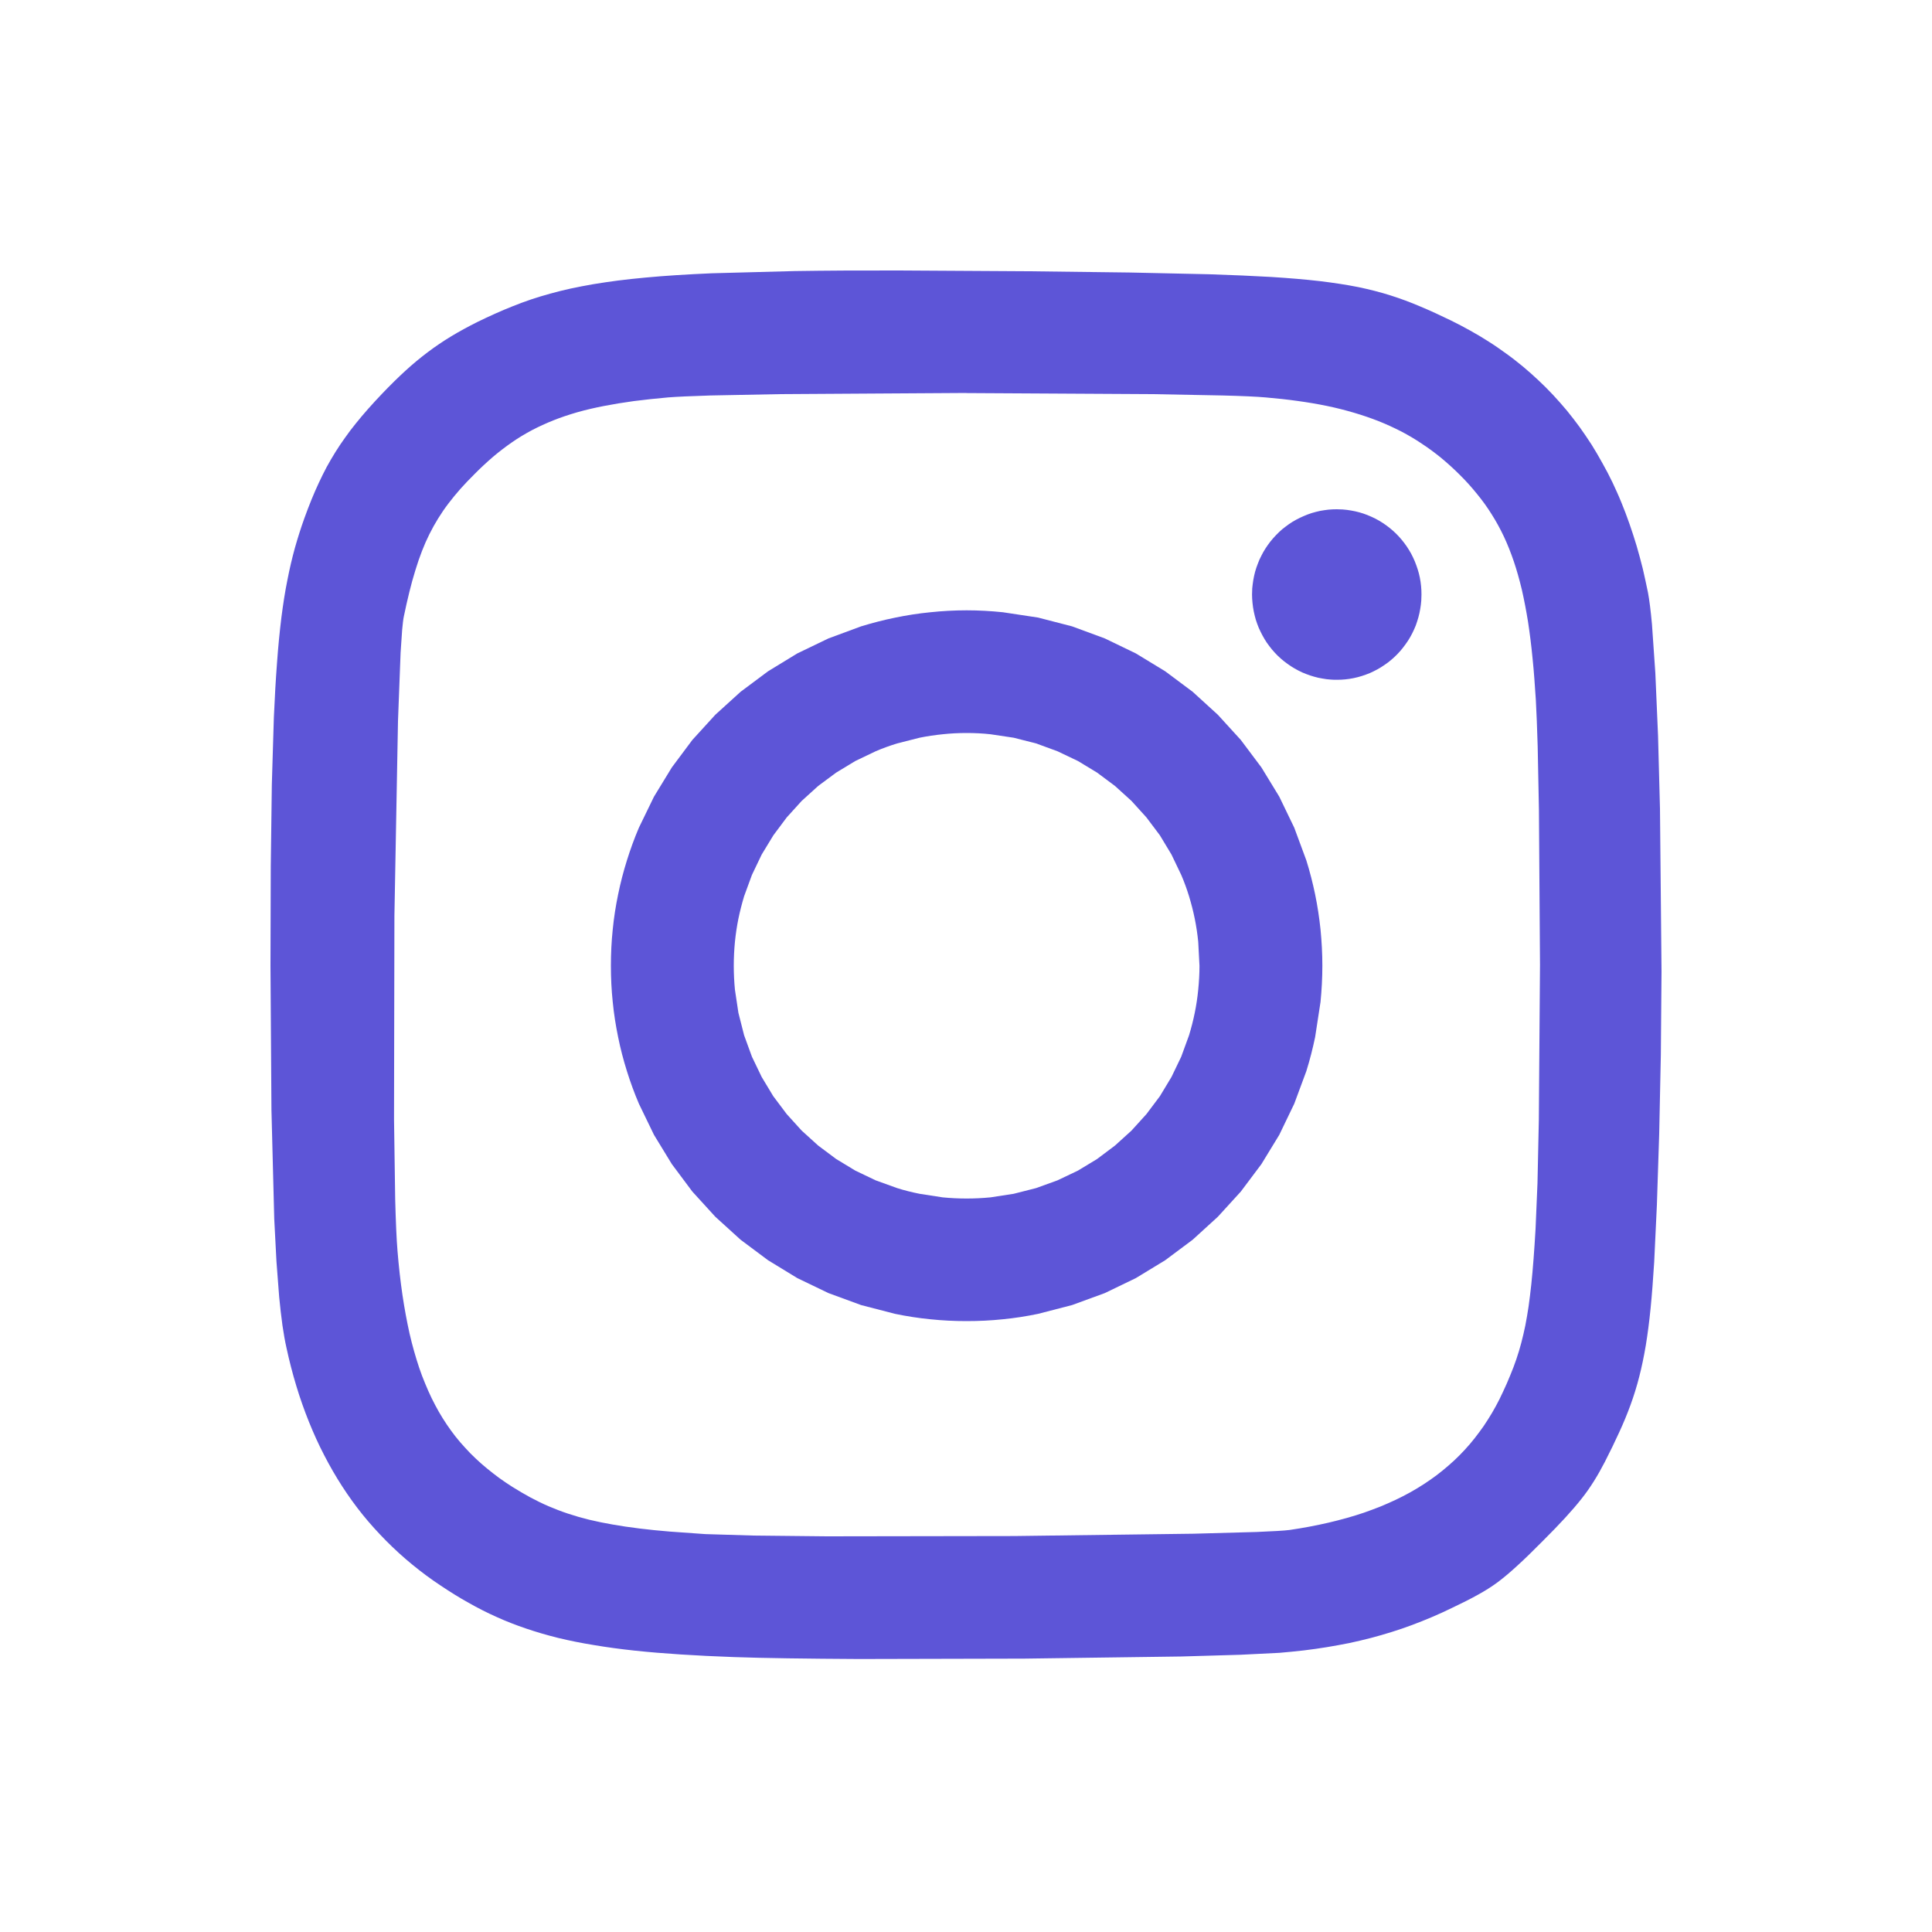
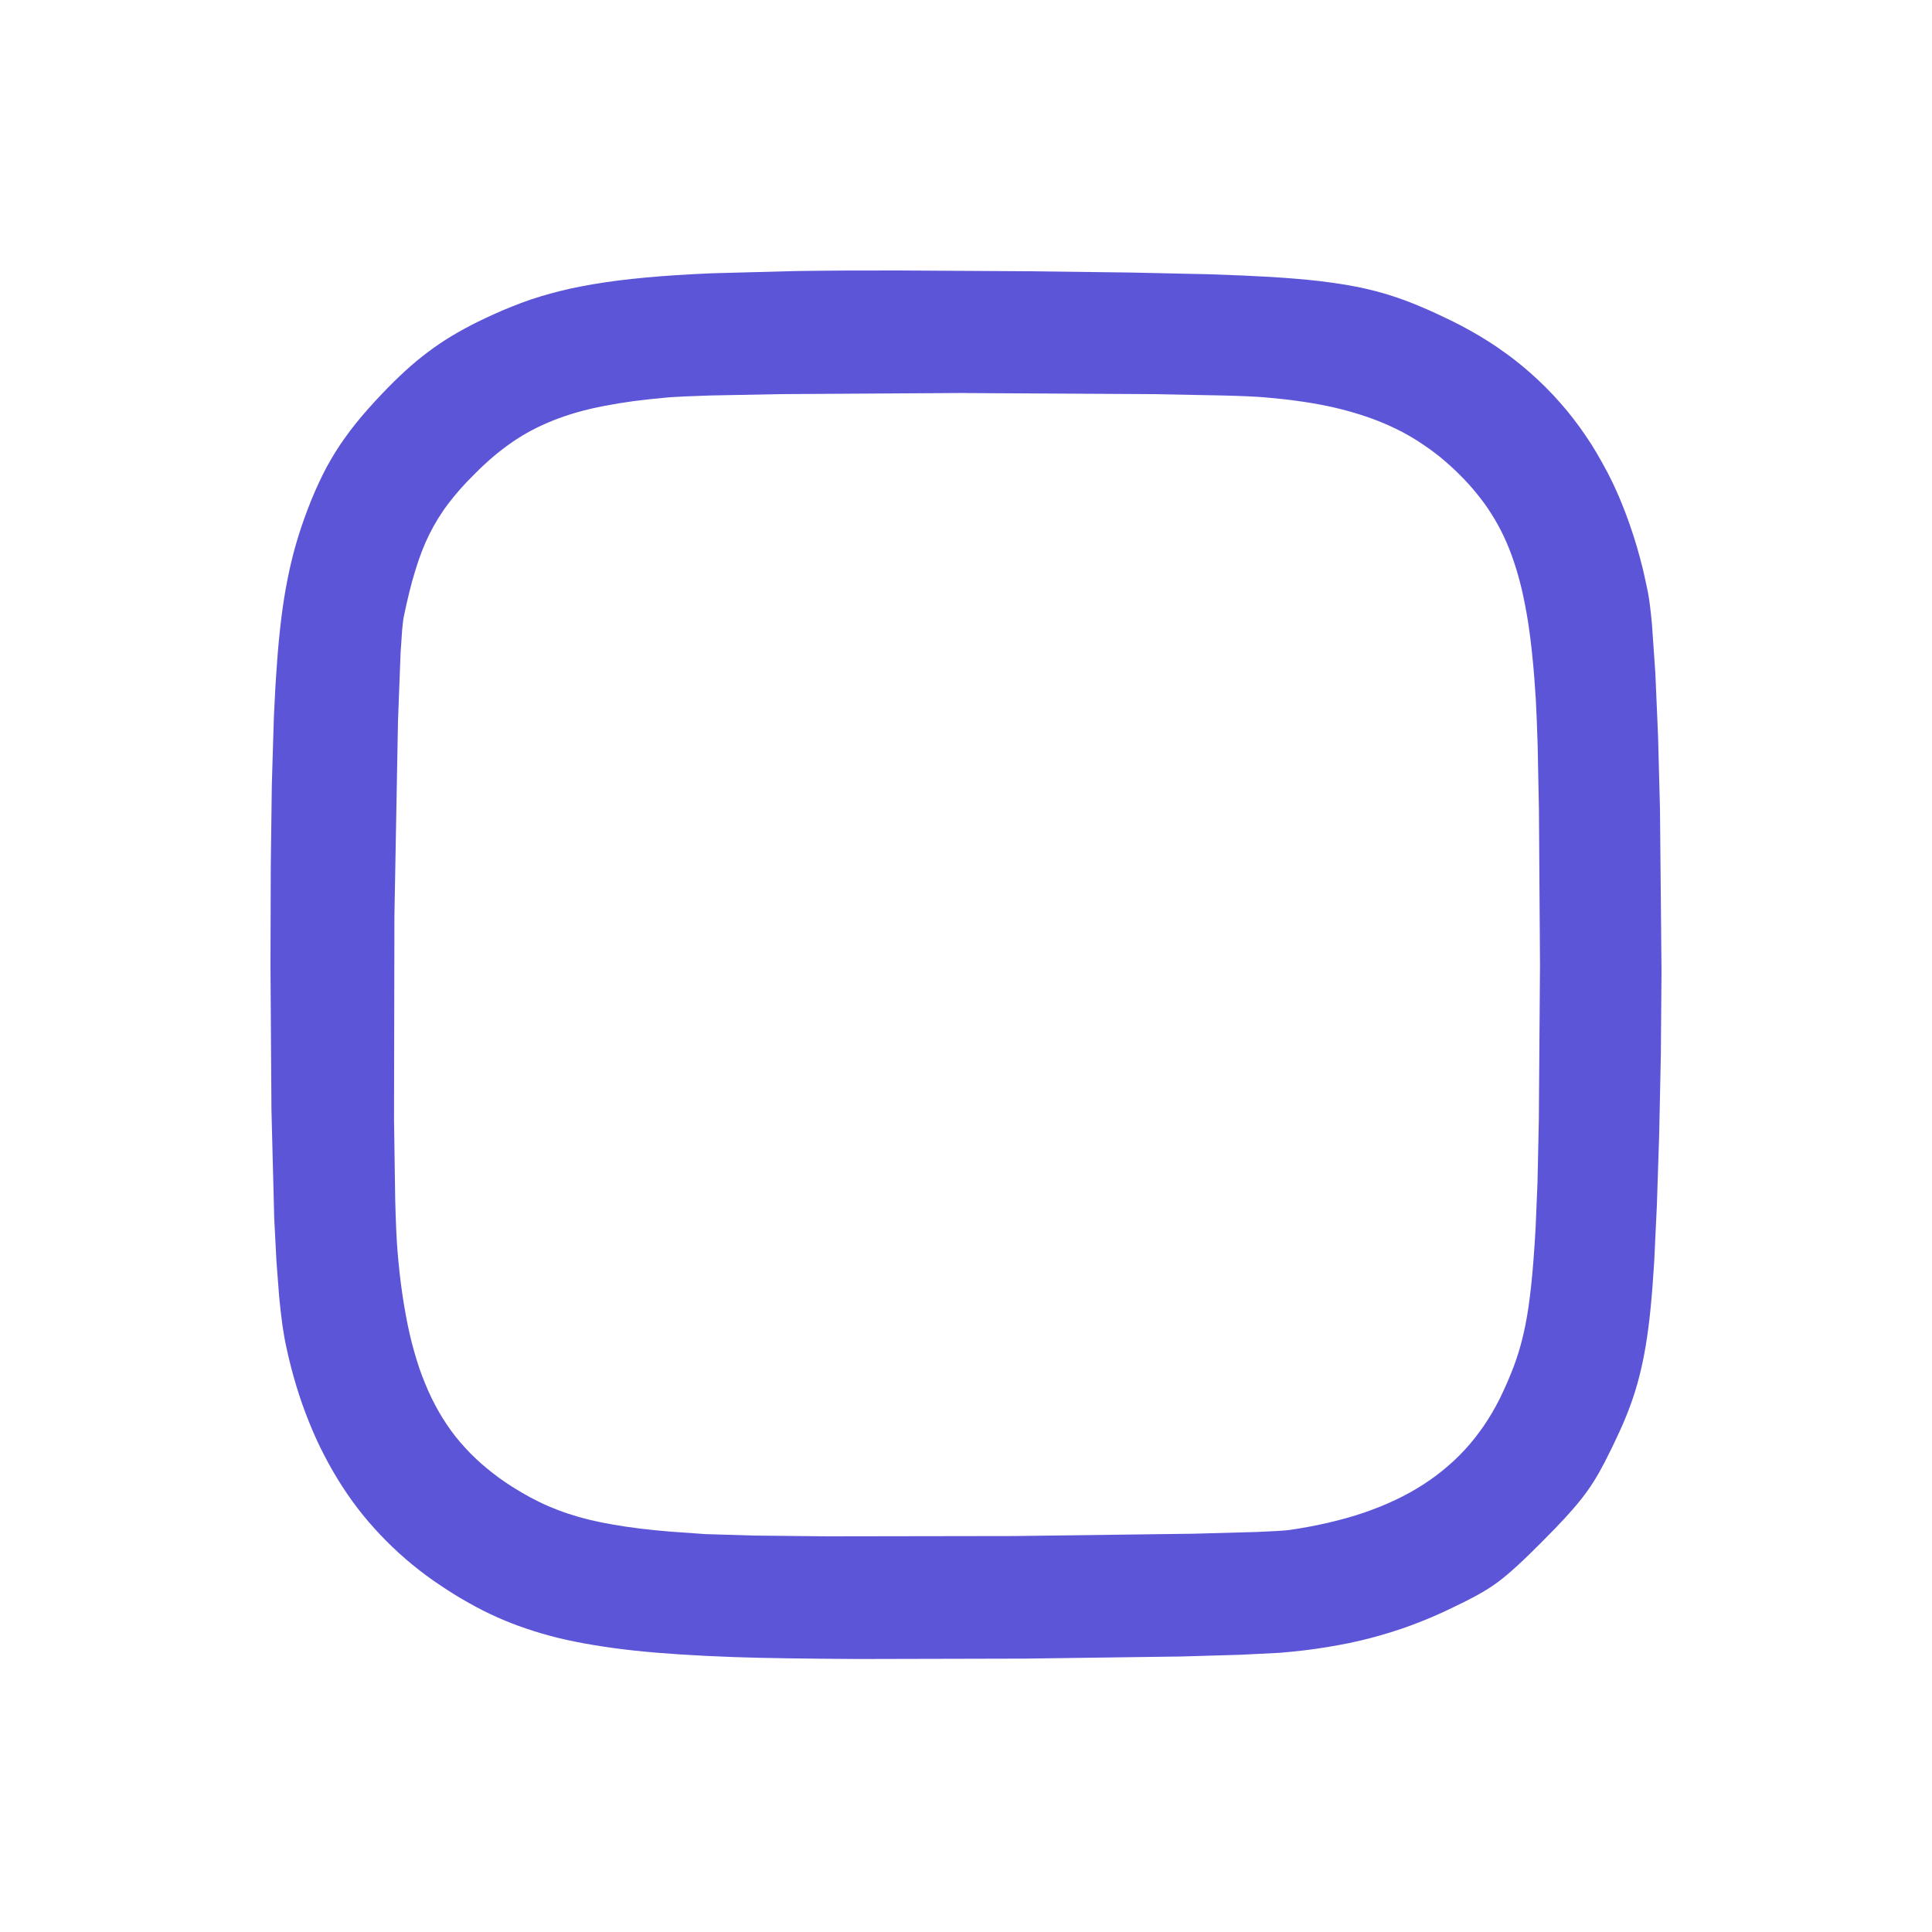
<svg xmlns="http://www.w3.org/2000/svg" width="20" height="20" viewBox="0 0 20 20" fill="none">
-   <path d="M10.006 6.318C9.88 6.318 9.754 6.325 9.631 6.338C9.508 6.35 9.386 6.369 9.266 6.394C9.147 6.418 9.029 6.449 8.914 6.484L8.576 6.609L8.254 6.764L7.951 6.949L7.667 7.161L7.405 7.399L7.167 7.66L6.955 7.944L6.77 8.247L6.614 8.568C6.567 8.678 6.526 8.791 6.49 8.906C6.454 9.021 6.423 9.139 6.399 9.258C6.374 9.378 6.355 9.499 6.343 9.622C6.33 9.746 6.324 9.871 6.324 9.997C6.324 10.124 6.33 10.249 6.343 10.372C6.355 10.495 6.374 10.616 6.399 10.737C6.423 10.857 6.454 10.974 6.49 11.089C6.526 11.204 6.567 11.316 6.614 11.426L6.77 11.748L6.955 12.051L7.167 12.335L7.405 12.596L7.667 12.834L7.951 13.046L8.254 13.231L8.576 13.386L8.914 13.51L9.266 13.601C9.387 13.626 9.509 13.645 9.631 13.657C9.756 13.67 9.881 13.676 10.006 13.676C10.133 13.676 10.258 13.67 10.382 13.657C10.504 13.645 10.626 13.626 10.746 13.601L11.098 13.51L11.437 13.386L11.758 13.231L12.062 13.046L12.346 12.834L12.607 12.596L12.845 12.335L13.058 12.051L13.243 11.748L13.398 11.426L13.523 11.089C13.559 10.974 13.589 10.856 13.614 10.737L13.67 10.372C13.682 10.249 13.689 10.124 13.689 9.997C13.689 9.871 13.682 9.746 13.67 9.622C13.657 9.5 13.639 9.379 13.614 9.258C13.589 9.138 13.559 9.021 13.523 8.906L13.398 8.568L13.243 8.247L13.058 7.944L12.845 7.66L12.607 7.399L12.346 7.161L12.062 6.949L11.758 6.764L11.437 6.609L11.098 6.484L10.746 6.393L10.382 6.338C10.257 6.325 10.132 6.318 10.006 6.318V6.318ZM10.006 7.588C10.09 7.588 10.173 7.592 10.254 7.601L10.494 7.637L10.726 7.696L10.947 7.777L11.159 7.878L11.357 7.998L11.542 8.136L11.713 8.291L11.868 8.462L12.007 8.647L12.127 8.846L12.228 9.057C12.259 9.129 12.286 9.203 12.309 9.278C12.332 9.354 12.352 9.431 12.368 9.51C12.384 9.589 12.396 9.669 12.404 9.75L12.417 9.998C12.417 10.081 12.412 10.164 12.404 10.245C12.396 10.327 12.384 10.407 12.368 10.485C12.352 10.564 12.332 10.641 12.309 10.717L12.228 10.939L12.127 11.149L12.007 11.348L11.868 11.533L11.713 11.704L11.542 11.859L11.357 11.998L11.159 12.118L10.947 12.219L10.726 12.299L10.494 12.358L10.254 12.395C10.172 12.403 10.089 12.407 10.006 12.407C9.923 12.407 9.841 12.403 9.758 12.395L9.519 12.358C9.44 12.342 9.362 12.323 9.287 12.299L9.065 12.219L8.854 12.118L8.656 11.998L8.47 11.859L8.299 11.704L8.144 11.533L8.005 11.348L7.885 11.149L7.784 10.939L7.703 10.717L7.644 10.485L7.608 10.245C7.6 10.163 7.596 10.08 7.596 9.998C7.596 9.915 7.6 9.832 7.608 9.75C7.616 9.669 7.628 9.589 7.644 9.51C7.66 9.432 7.68 9.355 7.703 9.278L7.784 9.057L7.885 8.846L8.006 8.647L8.144 8.462L8.299 8.291L8.47 8.136L8.656 7.998L8.854 7.878L9.065 7.777C9.137 7.746 9.212 7.719 9.287 7.696L9.519 7.637C9.597 7.621 9.678 7.609 9.758 7.601C9.841 7.592 9.924 7.588 10.006 7.588L10.006 7.588Z" fill="#5D55D7" />
-   <path d="M13.838 5.272C13.809 5.272 13.78 5.273 13.751 5.276C13.722 5.279 13.693 5.284 13.664 5.289C13.635 5.295 13.607 5.303 13.579 5.311C13.551 5.32 13.524 5.33 13.497 5.342C13.47 5.353 13.443 5.366 13.418 5.38C13.392 5.394 13.367 5.409 13.343 5.426C13.319 5.443 13.296 5.461 13.273 5.479C13.251 5.498 13.229 5.519 13.209 5.54C13.189 5.561 13.169 5.583 13.151 5.606C13.133 5.629 13.116 5.653 13.1 5.678C13.084 5.702 13.07 5.728 13.057 5.754C13.043 5.78 13.031 5.807 13.021 5.835C13.01 5.862 13.001 5.89 12.993 5.918C12.985 5.947 12.979 5.976 12.974 6.005C12.969 6.034 12.966 6.063 12.963 6.092C12.962 6.113 12.961 6.134 12.961 6.155C12.961 6.184 12.963 6.213 12.966 6.243C12.969 6.272 12.973 6.301 12.979 6.33C12.985 6.359 12.992 6.387 13 6.415C13.009 6.444 13.019 6.471 13.03 6.498C13.042 6.525 13.055 6.552 13.069 6.578C13.083 6.604 13.098 6.629 13.114 6.653C13.131 6.677 13.149 6.701 13.167 6.723C13.186 6.746 13.206 6.767 13.227 6.788C13.248 6.808 13.27 6.828 13.293 6.846C13.316 6.864 13.34 6.881 13.364 6.897C13.389 6.913 13.414 6.928 13.44 6.941C13.466 6.955 13.493 6.967 13.52 6.977C13.548 6.988 13.575 6.997 13.604 7.005C13.632 7.013 13.66 7.02 13.689 7.024C13.718 7.03 13.747 7.033 13.776 7.035C13.797 7.037 13.818 7.037 13.838 7.037C13.867 7.037 13.897 7.036 13.926 7.033C13.955 7.03 13.984 7.026 14.012 7.02C14.041 7.014 14.069 7.007 14.097 6.998C14.125 6.989 14.153 6.979 14.18 6.968C14.207 6.956 14.233 6.943 14.259 6.929C14.284 6.915 14.309 6.9 14.333 6.883C14.357 6.867 14.381 6.849 14.403 6.83C14.425 6.811 14.447 6.791 14.467 6.77C14.488 6.749 14.507 6.726 14.525 6.703C14.543 6.68 14.56 6.656 14.576 6.632C14.592 6.607 14.607 6.581 14.62 6.555C14.633 6.529 14.645 6.502 14.656 6.475C14.666 6.447 14.675 6.419 14.683 6.391C14.691 6.362 14.697 6.334 14.702 6.305C14.707 6.276 14.711 6.246 14.713 6.217C14.714 6.196 14.715 6.176 14.715 6.155C14.715 6.125 14.714 6.096 14.711 6.067C14.708 6.037 14.704 6.008 14.698 5.979C14.692 5.95 14.685 5.922 14.676 5.894C14.667 5.866 14.657 5.838 14.646 5.811C14.634 5.784 14.622 5.757 14.608 5.731C14.594 5.706 14.579 5.681 14.562 5.656C14.545 5.632 14.528 5.608 14.509 5.586C14.49 5.563 14.47 5.542 14.449 5.521C14.428 5.501 14.406 5.481 14.383 5.463C14.36 5.445 14.337 5.428 14.312 5.412C14.287 5.396 14.262 5.381 14.236 5.368C14.21 5.355 14.183 5.343 14.156 5.332C14.129 5.321 14.101 5.312 14.073 5.304C14.045 5.296 14.016 5.29 13.987 5.285C13.958 5.28 13.929 5.276 13.9 5.274C13.88 5.273 13.859 5.272 13.838 5.272V5.272Z" fill="#5D55D7" />
  <path d="M9.308 2.8C8.907 2.799 8.55 2.801 8.229 2.806L7.368 2.829C7.113 2.84 6.888 2.854 6.686 2.873C6.584 2.882 6.489 2.893 6.399 2.904C6.313 2.915 6.227 2.928 6.141 2.942C6.06 2.956 5.983 2.971 5.908 2.987C5.834 3.003 5.764 3.021 5.695 3.04C5.629 3.058 5.562 3.078 5.497 3.1C5.432 3.122 5.37 3.145 5.308 3.17C5.184 3.219 5.063 3.274 4.938 3.335C4.843 3.383 4.754 3.431 4.67 3.482C4.586 3.533 4.506 3.587 4.429 3.645C4.348 3.706 4.271 3.77 4.197 3.838C4.119 3.909 4.04 3.987 3.957 4.074C3.854 4.182 3.764 4.283 3.684 4.383C3.644 4.432 3.607 4.481 3.572 4.531C3.537 4.579 3.504 4.629 3.472 4.68C3.441 4.73 3.411 4.781 3.382 4.834C3.354 4.888 3.326 4.942 3.301 4.997C3.248 5.11 3.199 5.231 3.15 5.367C3.114 5.467 3.082 5.569 3.053 5.671C3.024 5.776 2.998 5.886 2.975 6.005C2.951 6.123 2.931 6.251 2.913 6.392C2.894 6.547 2.879 6.702 2.868 6.858C2.855 7.028 2.844 7.217 2.835 7.426L2.814 8.122L2.803 8.971L2.8 9.997L2.81 11.489L2.839 12.619L2.862 13.06L2.89 13.426C2.899 13.525 2.911 13.623 2.924 13.721C2.937 13.808 2.95 13.884 2.965 13.95C2.994 14.085 3.028 14.217 3.068 14.349C3.106 14.475 3.15 14.599 3.199 14.721C3.247 14.84 3.299 14.955 3.357 15.066C3.414 15.177 3.476 15.284 3.542 15.386C3.608 15.488 3.679 15.587 3.755 15.681C3.831 15.775 3.912 15.864 3.997 15.95C4.082 16.036 4.172 16.118 4.266 16.195C4.362 16.274 4.462 16.348 4.565 16.416C4.661 16.48 4.755 16.539 4.851 16.592C4.946 16.646 5.042 16.695 5.141 16.739C5.24 16.784 5.341 16.823 5.447 16.859C5.553 16.895 5.663 16.927 5.779 16.956C5.896 16.984 6.019 17.009 6.15 17.03C6.28 17.052 6.42 17.071 6.569 17.087C6.718 17.103 6.877 17.116 7.048 17.127C7.219 17.138 7.402 17.147 7.598 17.154C7.901 17.165 8.36 17.171 8.89 17.174L10.603 17.17L12.226 17.148L12.843 17.13L13.245 17.11C13.331 17.103 13.415 17.094 13.497 17.085C13.578 17.075 13.659 17.064 13.737 17.051C13.815 17.038 13.892 17.024 13.967 17.009C14.041 16.993 14.115 16.976 14.188 16.957C14.261 16.938 14.333 16.917 14.404 16.895C14.475 16.873 14.545 16.849 14.615 16.823C14.685 16.797 14.754 16.769 14.823 16.74C14.893 16.71 14.962 16.679 15.031 16.645C15.138 16.594 15.224 16.551 15.299 16.509C15.37 16.47 15.439 16.427 15.504 16.379C15.568 16.331 15.632 16.277 15.706 16.209C15.78 16.142 15.864 16.06 15.967 15.956C16.058 15.865 16.135 15.786 16.201 15.714C16.267 15.642 16.323 15.577 16.372 15.515C16.419 15.456 16.462 15.394 16.502 15.33C16.541 15.268 16.577 15.203 16.614 15.132C16.669 15.024 16.718 14.924 16.762 14.827C16.805 14.734 16.844 14.64 16.879 14.544C16.914 14.448 16.944 14.351 16.969 14.253C16.995 14.152 17.017 14.046 17.037 13.929C17.056 13.812 17.073 13.684 17.087 13.542C17.101 13.4 17.113 13.243 17.124 13.066L17.152 12.474L17.176 11.737L17.193 10.915L17.2 10.057L17.184 8.37L17.164 7.615L17.136 6.967L17.101 6.461C17.088 6.32 17.074 6.21 17.06 6.135C17.043 6.052 17.025 5.969 17.006 5.887C16.986 5.808 16.965 5.728 16.942 5.65C16.919 5.573 16.894 5.497 16.868 5.422C16.842 5.347 16.814 5.274 16.785 5.203C16.756 5.131 16.724 5.062 16.692 4.993C16.659 4.925 16.625 4.859 16.588 4.794C16.552 4.729 16.515 4.665 16.476 4.603C16.436 4.541 16.395 4.481 16.353 4.422C16.311 4.364 16.266 4.307 16.221 4.251C16.175 4.196 16.127 4.142 16.078 4.089C16.029 4.037 15.979 3.986 15.926 3.937C15.874 3.888 15.82 3.84 15.765 3.794C15.709 3.748 15.652 3.703 15.593 3.661C15.534 3.618 15.474 3.576 15.412 3.537C15.35 3.497 15.286 3.459 15.221 3.423C15.155 3.386 15.088 3.351 15.021 3.318C14.908 3.263 14.804 3.215 14.701 3.172C14.601 3.129 14.498 3.091 14.394 3.058C14.29 3.025 14.181 2.997 14.061 2.972C13.941 2.948 13.81 2.928 13.662 2.91C13.514 2.893 13.349 2.879 13.159 2.867C12.97 2.856 12.758 2.847 12.515 2.839L11.69 2.821L10.646 2.808L9.308 2.8L9.308 2.8ZM10.002 4.069L11.931 4.08L12.658 4.094C12.859 4.099 13.012 4.106 13.101 4.114C13.218 4.124 13.329 4.136 13.435 4.151C13.537 4.165 13.639 4.182 13.74 4.203C13.837 4.223 13.929 4.247 14.018 4.273C14.106 4.299 14.191 4.328 14.272 4.36C14.353 4.392 14.43 4.428 14.505 4.466C14.579 4.505 14.651 4.547 14.72 4.594C14.789 4.639 14.856 4.689 14.921 4.742C14.986 4.796 15.049 4.853 15.11 4.914C15.175 4.978 15.234 5.044 15.289 5.112C15.344 5.179 15.395 5.249 15.441 5.323C15.488 5.397 15.53 5.474 15.568 5.554C15.606 5.635 15.64 5.721 15.671 5.812C15.702 5.904 15.729 6 15.754 6.104C15.779 6.214 15.8 6.325 15.818 6.436C15.836 6.554 15.852 6.68 15.865 6.815C15.879 6.95 15.889 7.093 15.899 7.247C15.906 7.371 15.912 7.534 15.918 7.726L15.931 8.382L15.942 9.988L15.93 11.593L15.916 12.247L15.896 12.722C15.883 12.945 15.869 13.132 15.852 13.295C15.843 13.377 15.834 13.452 15.824 13.523C15.814 13.589 15.803 13.656 15.79 13.722C15.777 13.783 15.764 13.842 15.748 13.902C15.733 13.959 15.716 14.015 15.697 14.071C15.678 14.127 15.657 14.182 15.634 14.237C15.611 14.294 15.586 14.351 15.559 14.408C15.536 14.459 15.511 14.508 15.485 14.556C15.46 14.603 15.432 14.649 15.403 14.695C15.375 14.74 15.345 14.784 15.313 14.826C15.282 14.868 15.25 14.909 15.216 14.949C15.181 14.989 15.146 15.028 15.109 15.065C15.072 15.102 15.034 15.138 14.994 15.172C14.954 15.207 14.913 15.24 14.871 15.272C14.828 15.304 14.784 15.335 14.739 15.364C14.693 15.394 14.646 15.422 14.598 15.449C14.549 15.476 14.499 15.502 14.448 15.526C14.395 15.551 14.342 15.574 14.289 15.596C14.233 15.618 14.177 15.639 14.12 15.659C14.005 15.698 13.883 15.732 13.755 15.762C13.622 15.793 13.487 15.818 13.351 15.838C13.299 15.845 13.18 15.852 13.008 15.859L12.354 15.877L10.5 15.901L8.559 15.904L7.797 15.896L7.302 15.881L6.937 15.855C6.824 15.846 6.719 15.835 6.62 15.823C6.521 15.811 6.429 15.797 6.343 15.782C6.261 15.768 6.179 15.751 6.099 15.732C6.025 15.714 5.952 15.693 5.88 15.669C5.81 15.646 5.744 15.62 5.68 15.593C5.615 15.565 5.552 15.534 5.49 15.501C5.428 15.467 5.366 15.431 5.304 15.392C5.257 15.362 5.212 15.332 5.168 15.3C5.125 15.268 5.083 15.236 5.042 15.202C5.001 15.169 4.962 15.134 4.925 15.099C4.887 15.064 4.851 15.027 4.817 14.989C4.782 14.952 4.749 14.913 4.717 14.873C4.685 14.832 4.655 14.791 4.626 14.748C4.597 14.705 4.569 14.66 4.543 14.615C4.517 14.569 4.492 14.522 4.468 14.473C4.444 14.424 4.422 14.373 4.401 14.322C4.379 14.27 4.359 14.217 4.34 14.161C4.303 14.05 4.269 13.932 4.24 13.806C4.212 13.68 4.187 13.546 4.166 13.404C4.145 13.261 4.128 13.11 4.115 12.95C4.105 12.831 4.097 12.647 4.091 12.415L4.079 11.588L4.083 9.48L4.12 7.465L4.147 6.756L4.163 6.521C4.169 6.458 4.174 6.412 4.18 6.384C4.199 6.292 4.218 6.207 4.238 6.127C4.256 6.052 4.277 5.977 4.3 5.903C4.321 5.833 4.344 5.767 4.368 5.705C4.391 5.645 4.417 5.586 4.446 5.528C4.474 5.472 4.504 5.418 4.537 5.365C4.569 5.313 4.604 5.262 4.643 5.211C4.681 5.161 4.722 5.111 4.767 5.06C4.812 5.01 4.861 4.958 4.914 4.906C4.975 4.844 5.039 4.785 5.105 4.728C5.168 4.675 5.233 4.625 5.301 4.578C5.367 4.532 5.436 4.491 5.507 4.453C5.578 4.416 5.652 4.382 5.73 4.351C5.807 4.32 5.889 4.293 5.975 4.268C6.066 4.242 6.158 4.221 6.251 4.203C6.348 4.184 6.452 4.167 6.562 4.152C6.673 4.138 6.79 4.125 6.916 4.114C7.004 4.107 7.155 4.1 7.354 4.094L8.077 4.08L10.003 4.068L10.002 4.069Z" fill="#5D55D7" />
</svg>